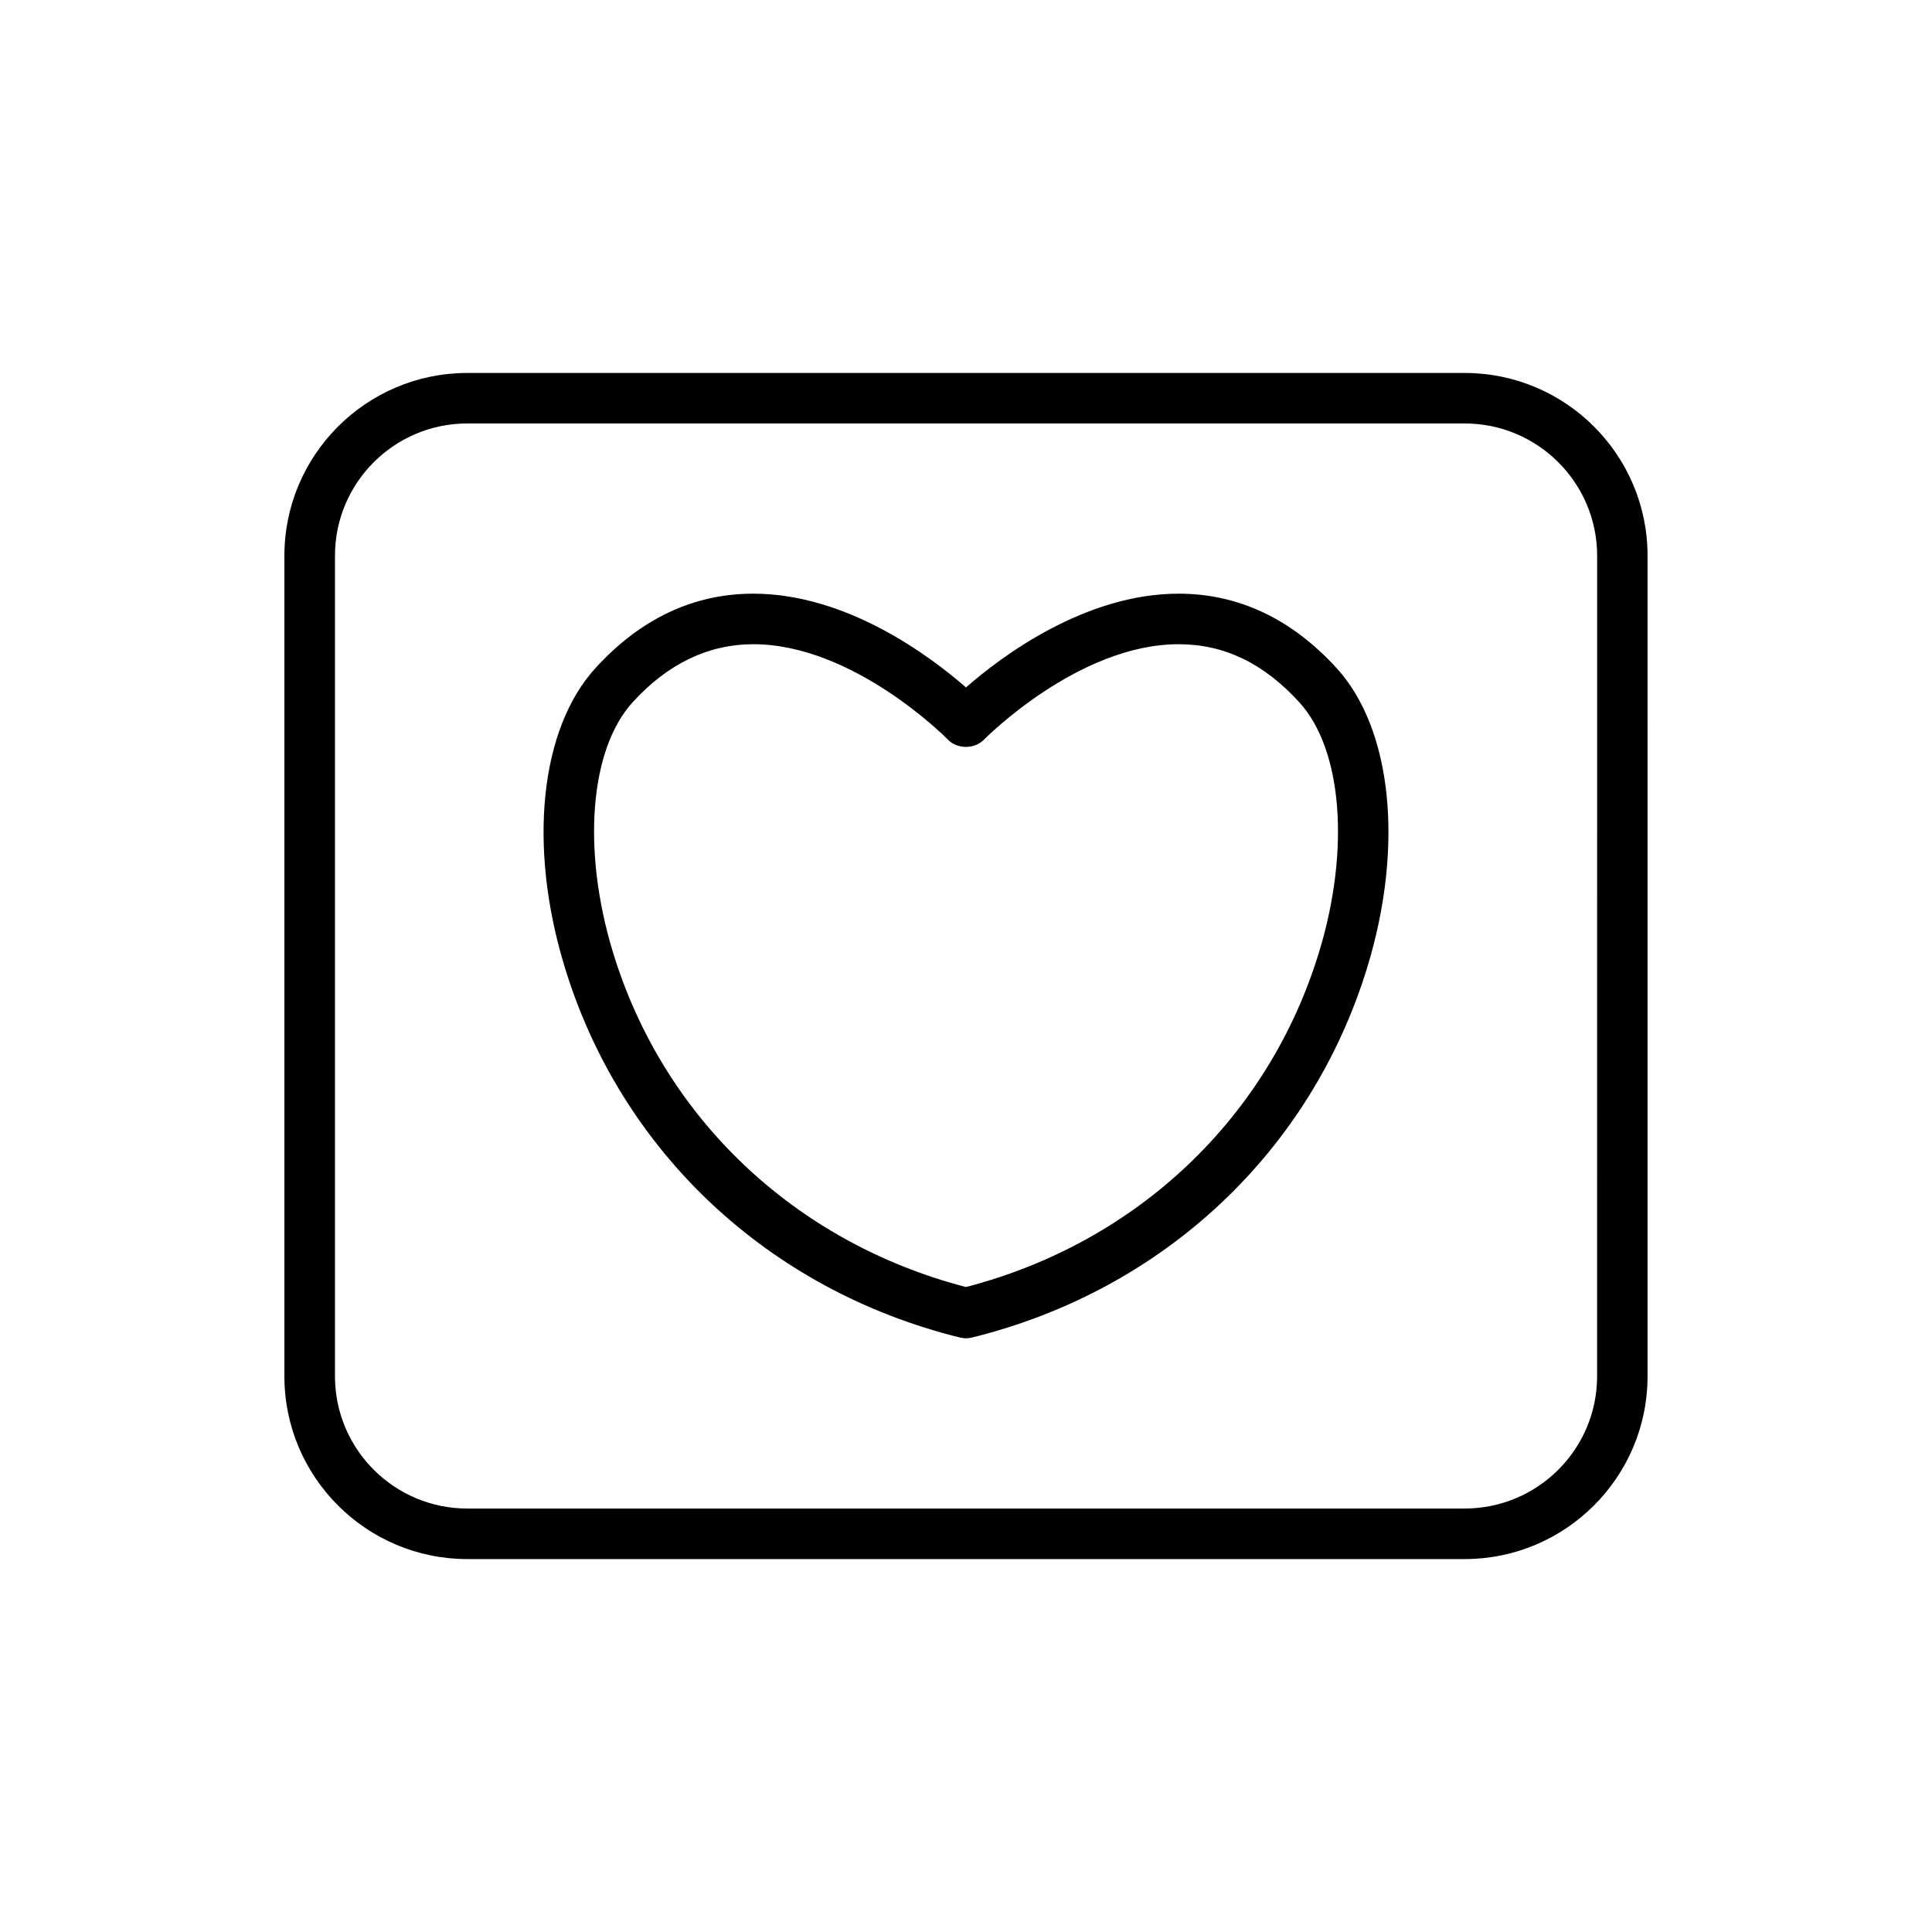
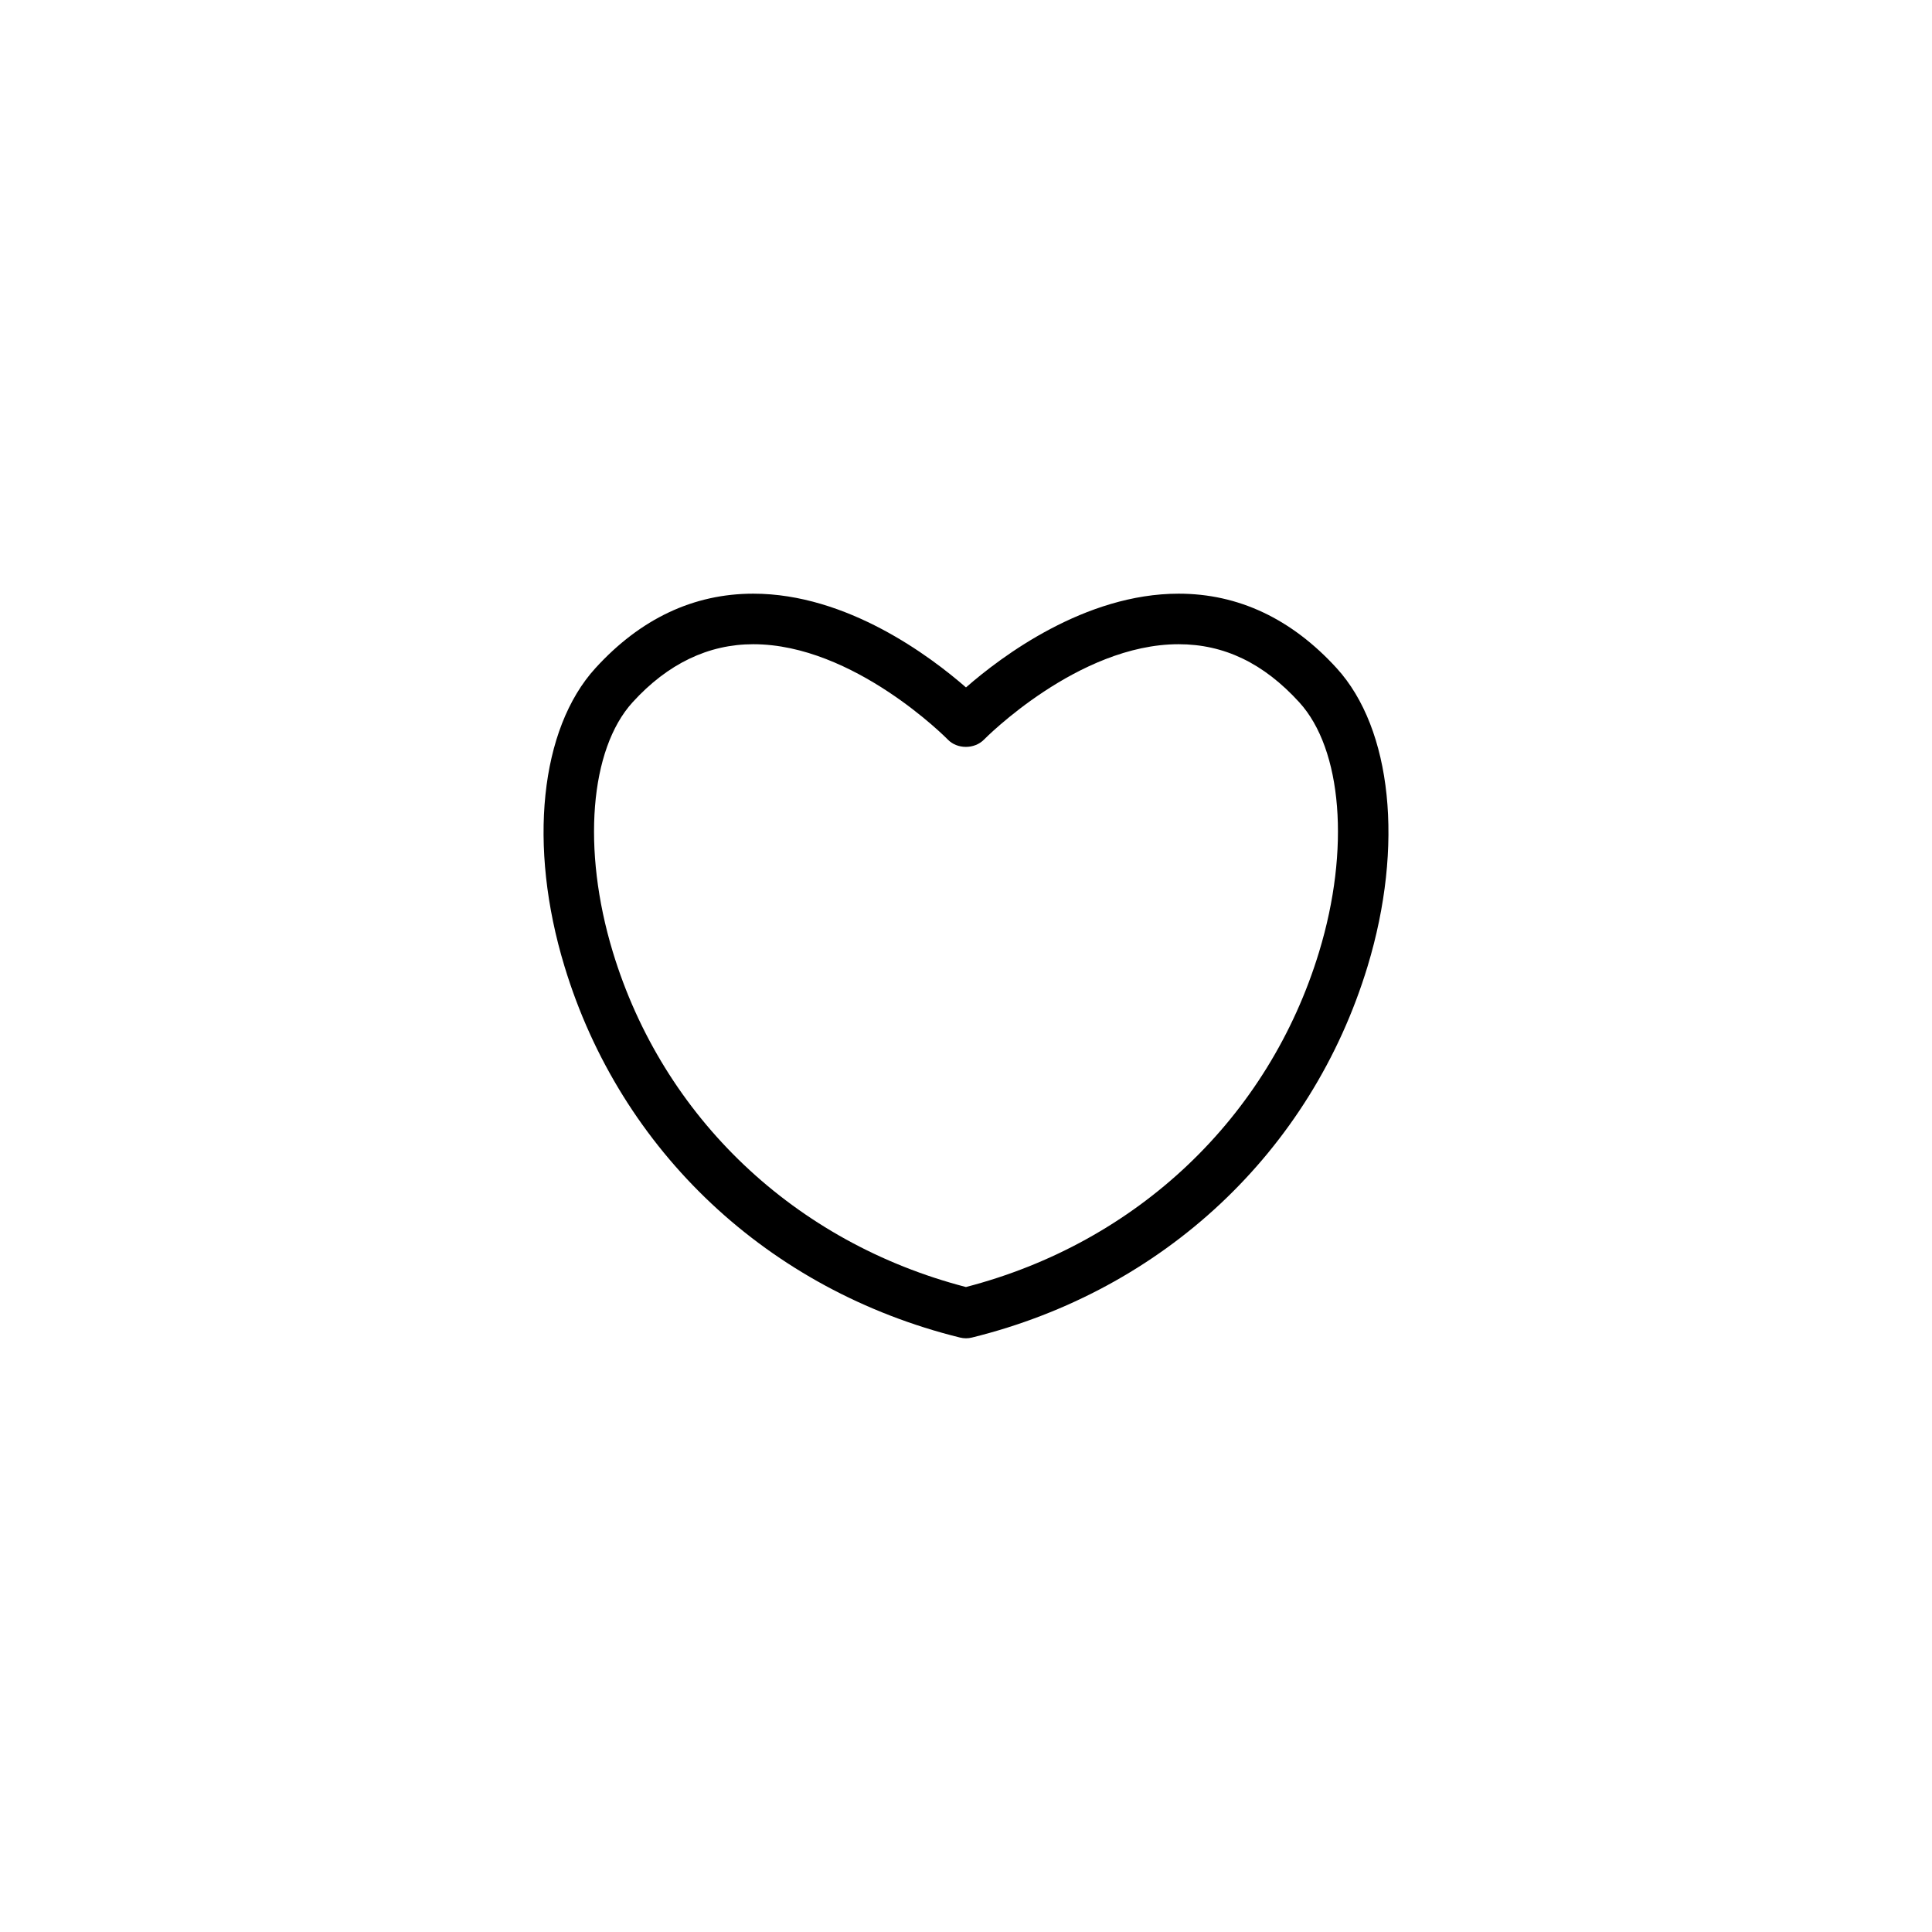
<svg xmlns="http://www.w3.org/2000/svg" fill="#000000" width="800px" height="800px" version="1.1" viewBox="144 144 512 512">
  <g>
-     <path d="m456.36 301.33c-24.844 0-46.949 16.609-56.363 24.844-9.445-8.234-31.52-24.844-56.363-24.844-15.84 0-29.914 6.644-41.848 19.742-14.672 16.09-17.902 47.105-8.188 79.02 14.879 49.059 54.066 85.836 104.79 98.367 0.52 0.125 1.039 0.203 1.605 0.203 0.52 0 1.07-0.062 1.605-0.203 50.742-12.531 89.914-49.293 104.82-98.352 9.684-31.914 6.488-62.945-8.188-79.035-11.934-13.082-26.043-19.742-41.879-19.742zm37.234 94.902c-13.352 43.973-48.27 77.082-93.598 88.844-45.328-11.777-80.262-44.871-93.598-88.859-8.203-27.062-6.094-53.641 5.258-66.109 9.289-10.203 20.074-15.383 31.977-15.383 26.625 0 51.324 25.016 51.562 25.27 2.488 2.582 7.07 2.582 9.59 0 0.25-0.25 24.938-25.27 51.562-25.27 12.09 0 22.547 5.039 31.977 15.383 11.395 12.469 13.52 39.047 5.269 66.125z" />
-     <path d="m532.17 242.84h-264.34c-26.719 0-48.461 21.727-48.461 48.43v217.47c0 26.703 21.742 48.43 48.461 48.43h264.33c26.719 0 48.461-21.727 48.461-48.43l-0.004-217.47c0.016-26.719-21.727-48.43-48.445-48.43zm35.078 265.89c0 19.332-15.742 35.047-35.094 35.047h-264.32c-19.348 0-35.062-15.727-35.062-35.047v-217.46c0-19.332 15.711-35.047 35.062-35.047h264.33c19.348 0 35.094 15.727 35.094 35.047z" />
+     <path d="m456.36 301.33c-24.844 0-46.949 16.609-56.363 24.844-9.445-8.234-31.52-24.844-56.363-24.844-15.84 0-29.914 6.644-41.848 19.742-14.672 16.09-17.902 47.105-8.188 79.02 14.879 49.059 54.066 85.836 104.79 98.367 0.52 0.125 1.039 0.203 1.605 0.203 0.52 0 1.07-0.062 1.605-0.203 50.742-12.531 89.914-49.293 104.82-98.352 9.684-31.914 6.488-62.945-8.188-79.035-11.934-13.082-26.043-19.742-41.879-19.742m37.234 94.902c-13.352 43.973-48.27 77.082-93.598 88.844-45.328-11.777-80.262-44.871-93.598-88.859-8.203-27.062-6.094-53.641 5.258-66.109 9.289-10.203 20.074-15.383 31.977-15.383 26.625 0 51.324 25.016 51.562 25.27 2.488 2.582 7.07 2.582 9.59 0 0.25-0.25 24.938-25.27 51.562-25.27 12.09 0 22.547 5.039 31.977 15.383 11.395 12.469 13.52 39.047 5.269 66.125z" />
  </g>
</svg>